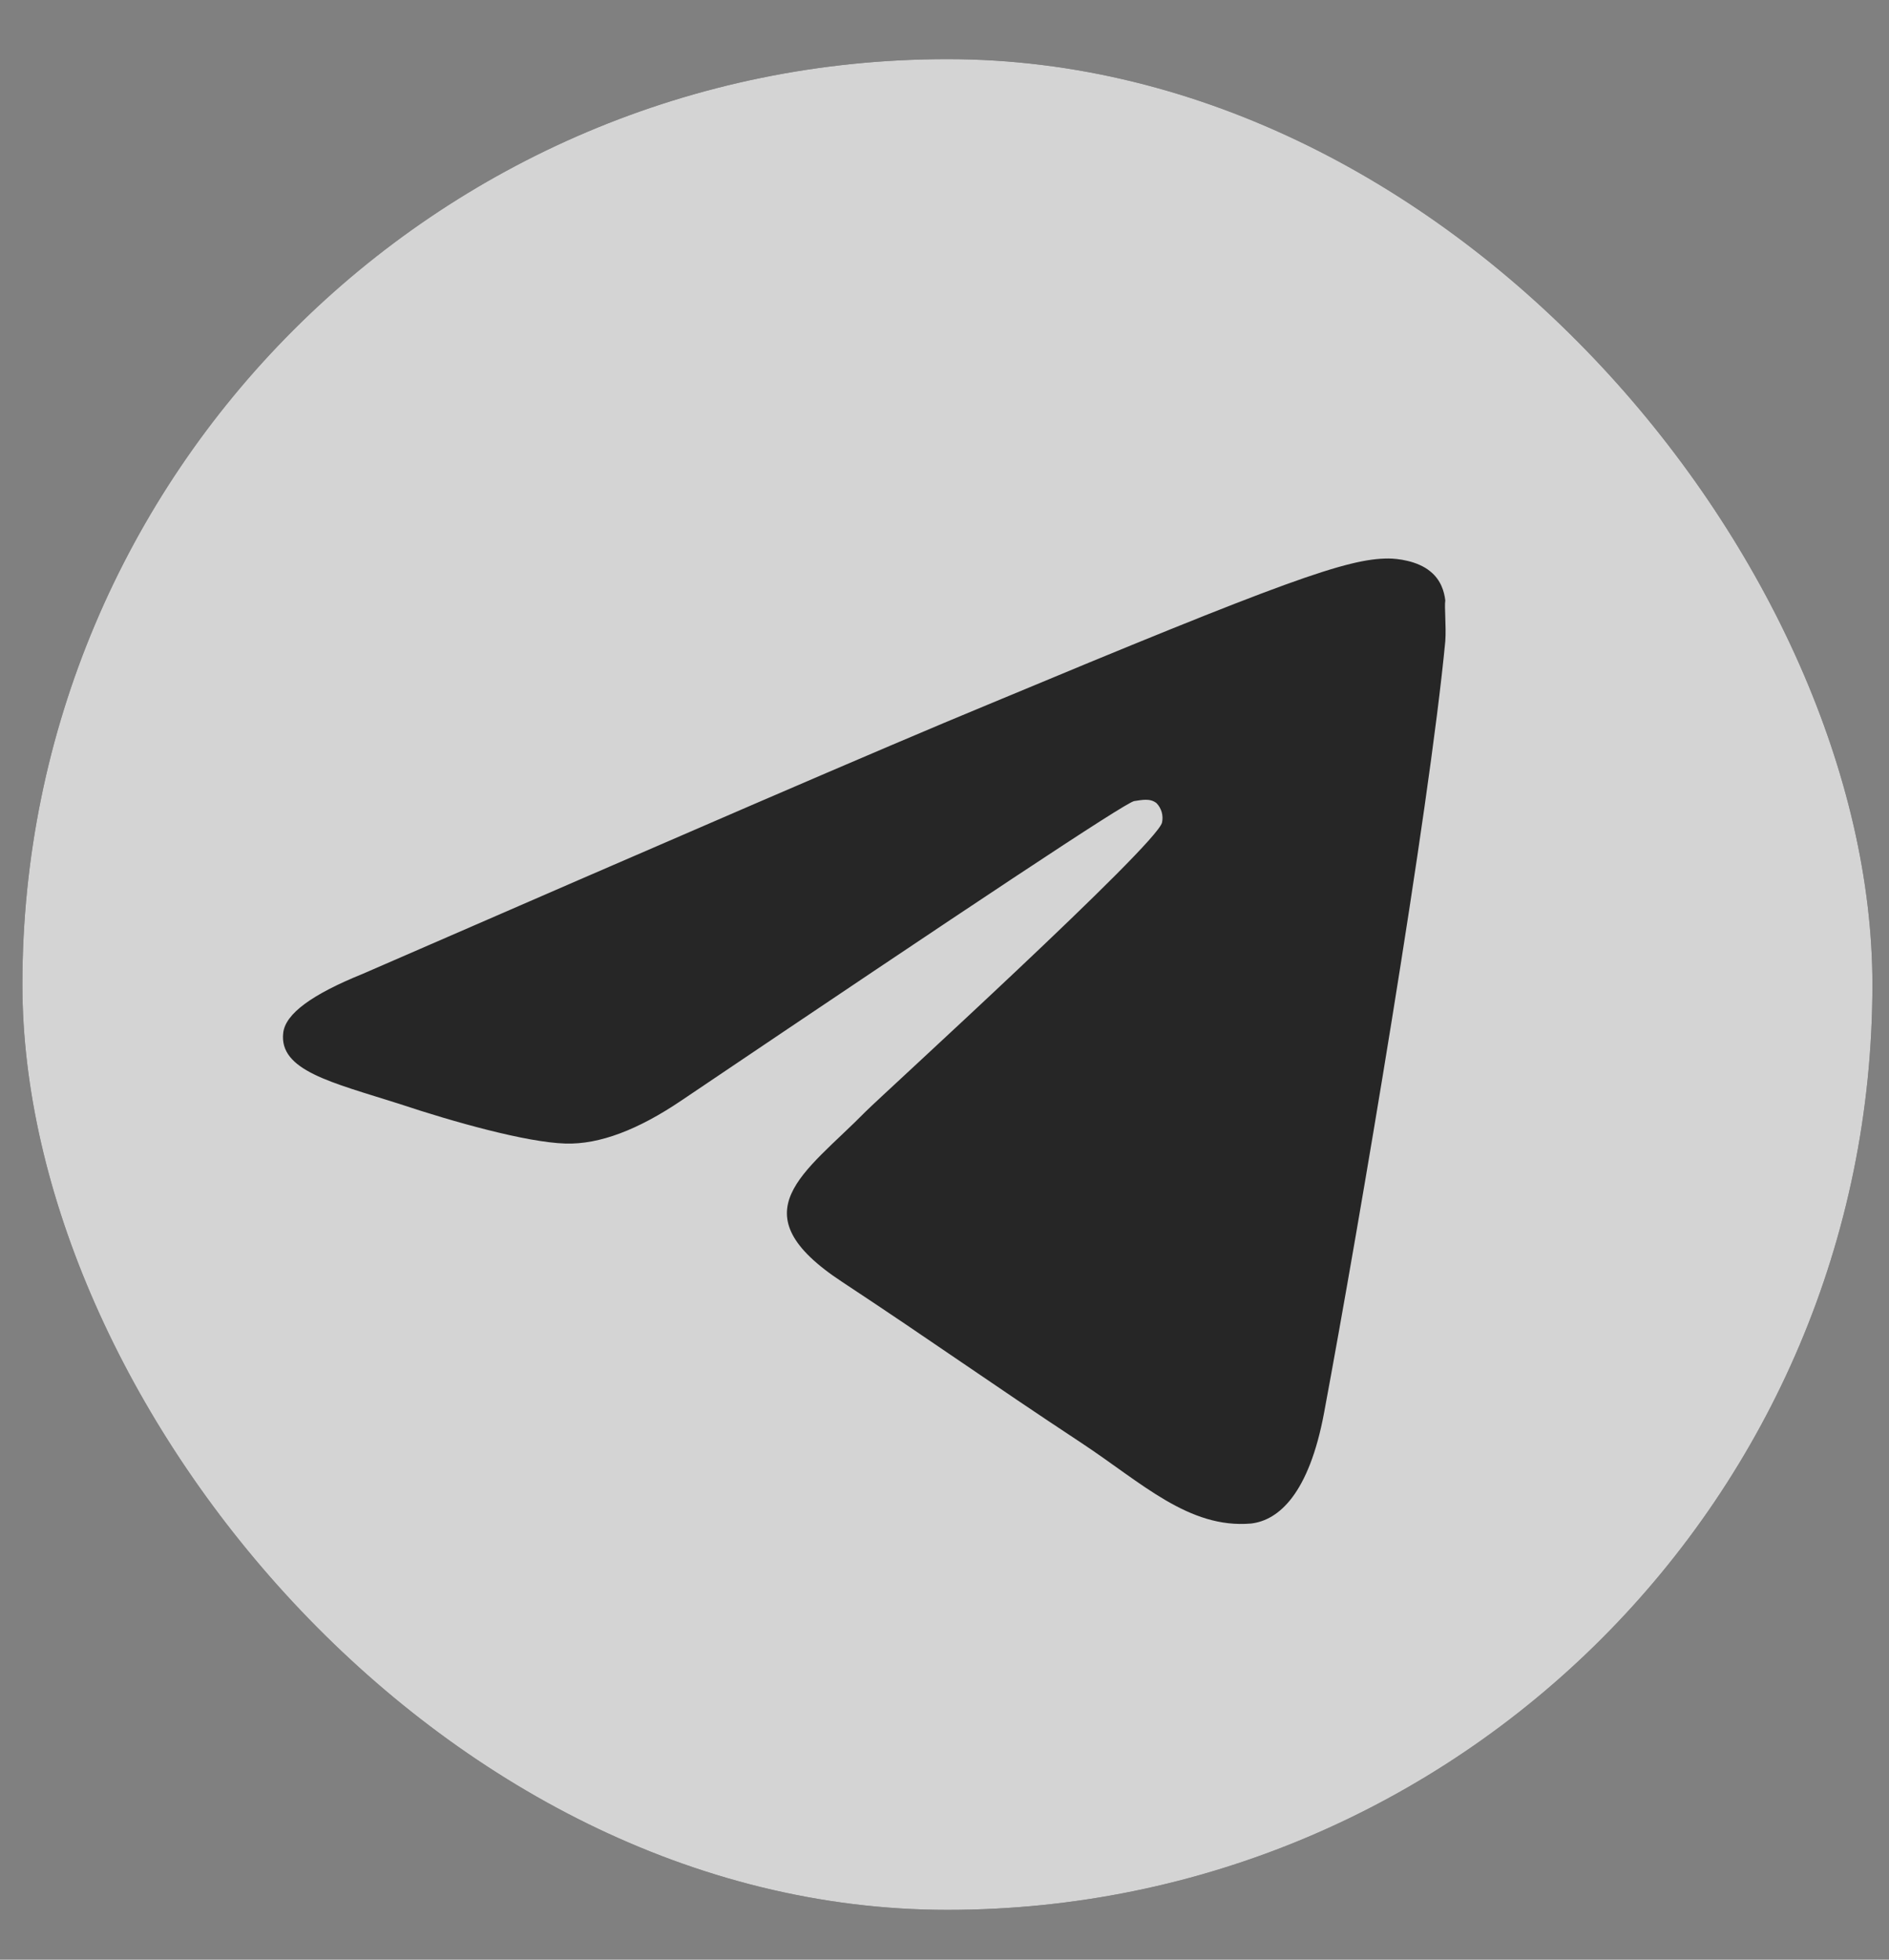
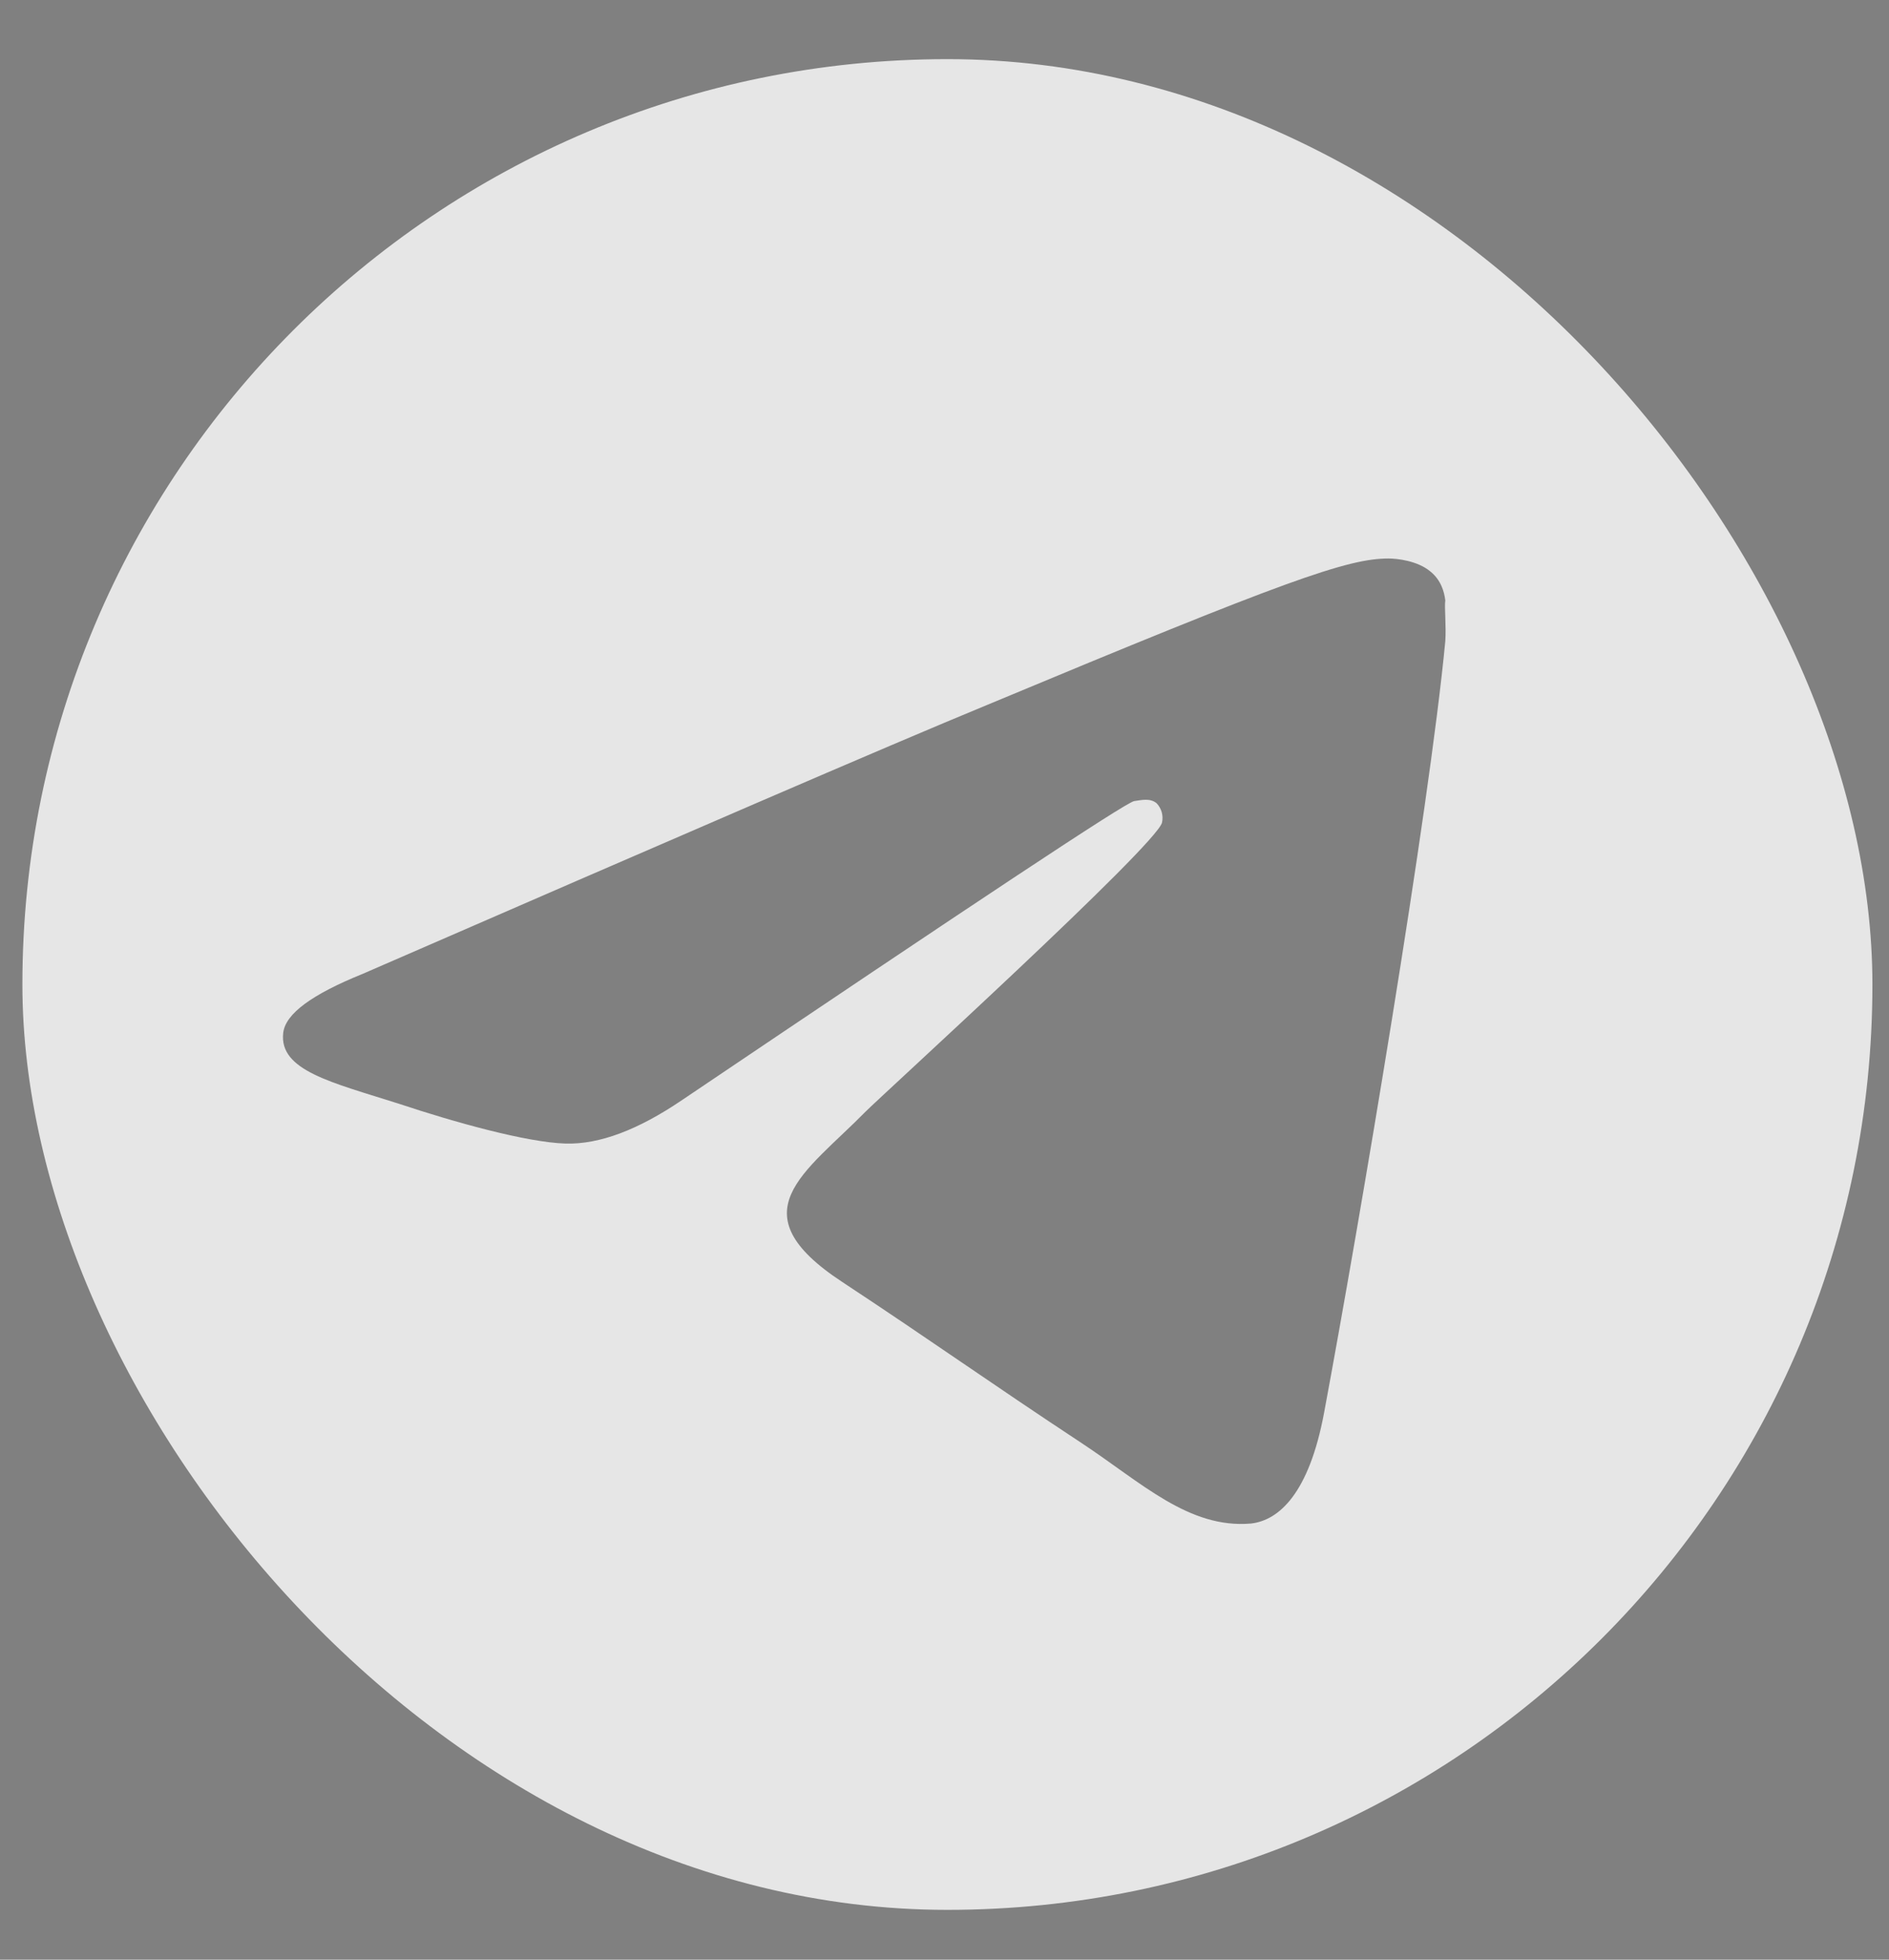
<svg xmlns="http://www.w3.org/2000/svg" width="27" height="28" viewBox="0 0 27 28" fill="none">
  <rect x="0" y="0" width="27" height="28" fill="#808080" stroke="none" />
  <g id="Frame 1000002148">
    <g clip-path="url(#clip0_6001_11706)">
-       <rect x="0.32" y="0.845" width="26.443" height="26.443" rx="13.222" fill="#262626" />
      <path id="Vector" d="M13.542 -1.268C5.076 -1.268 -1.795 5.603 -1.795 14.069C-1.795 22.535 5.076 29.406 13.542 29.406C22.008 29.406 28.878 22.535 28.878 14.069C28.878 5.603 22.008 -1.268 13.542 -1.268ZM20.658 9.161C20.428 11.584 19.431 17.474 18.925 20.188C18.71 21.338 18.281 21.722 17.882 21.768C16.992 21.845 16.318 21.185 15.459 20.618C14.109 19.728 13.342 19.176 12.039 18.317C10.52 17.32 11.502 16.768 12.376 15.879C12.606 15.648 16.532 12.075 16.609 11.753C16.62 11.704 16.618 11.653 16.605 11.605C16.591 11.557 16.567 11.513 16.532 11.477C16.44 11.4 16.318 11.431 16.21 11.446C16.072 11.477 13.925 12.903 9.738 15.725C9.125 16.139 8.572 16.354 8.082 16.339C7.529 16.323 6.487 16.032 5.704 15.771C4.738 15.464 3.987 15.296 4.048 14.759C4.079 14.483 4.462 14.207 5.183 13.915C9.661 11.968 12.637 10.679 14.124 10.066C18.388 8.287 19.262 7.98 19.845 7.98C19.968 7.98 20.259 8.011 20.443 8.164C20.597 8.287 20.643 8.455 20.658 8.578C20.643 8.67 20.673 8.946 20.658 9.161Z" fill="white" fill-opacity="0.8" />
    </g>
  </g>
  <defs>
    <clipPath id="clip0_6001_11706">
      <rect x="0.32" y="0.845" width="26.443" height="26.443" rx="13.222" fill="white" />
    </clipPath>
  </defs>
</svg>